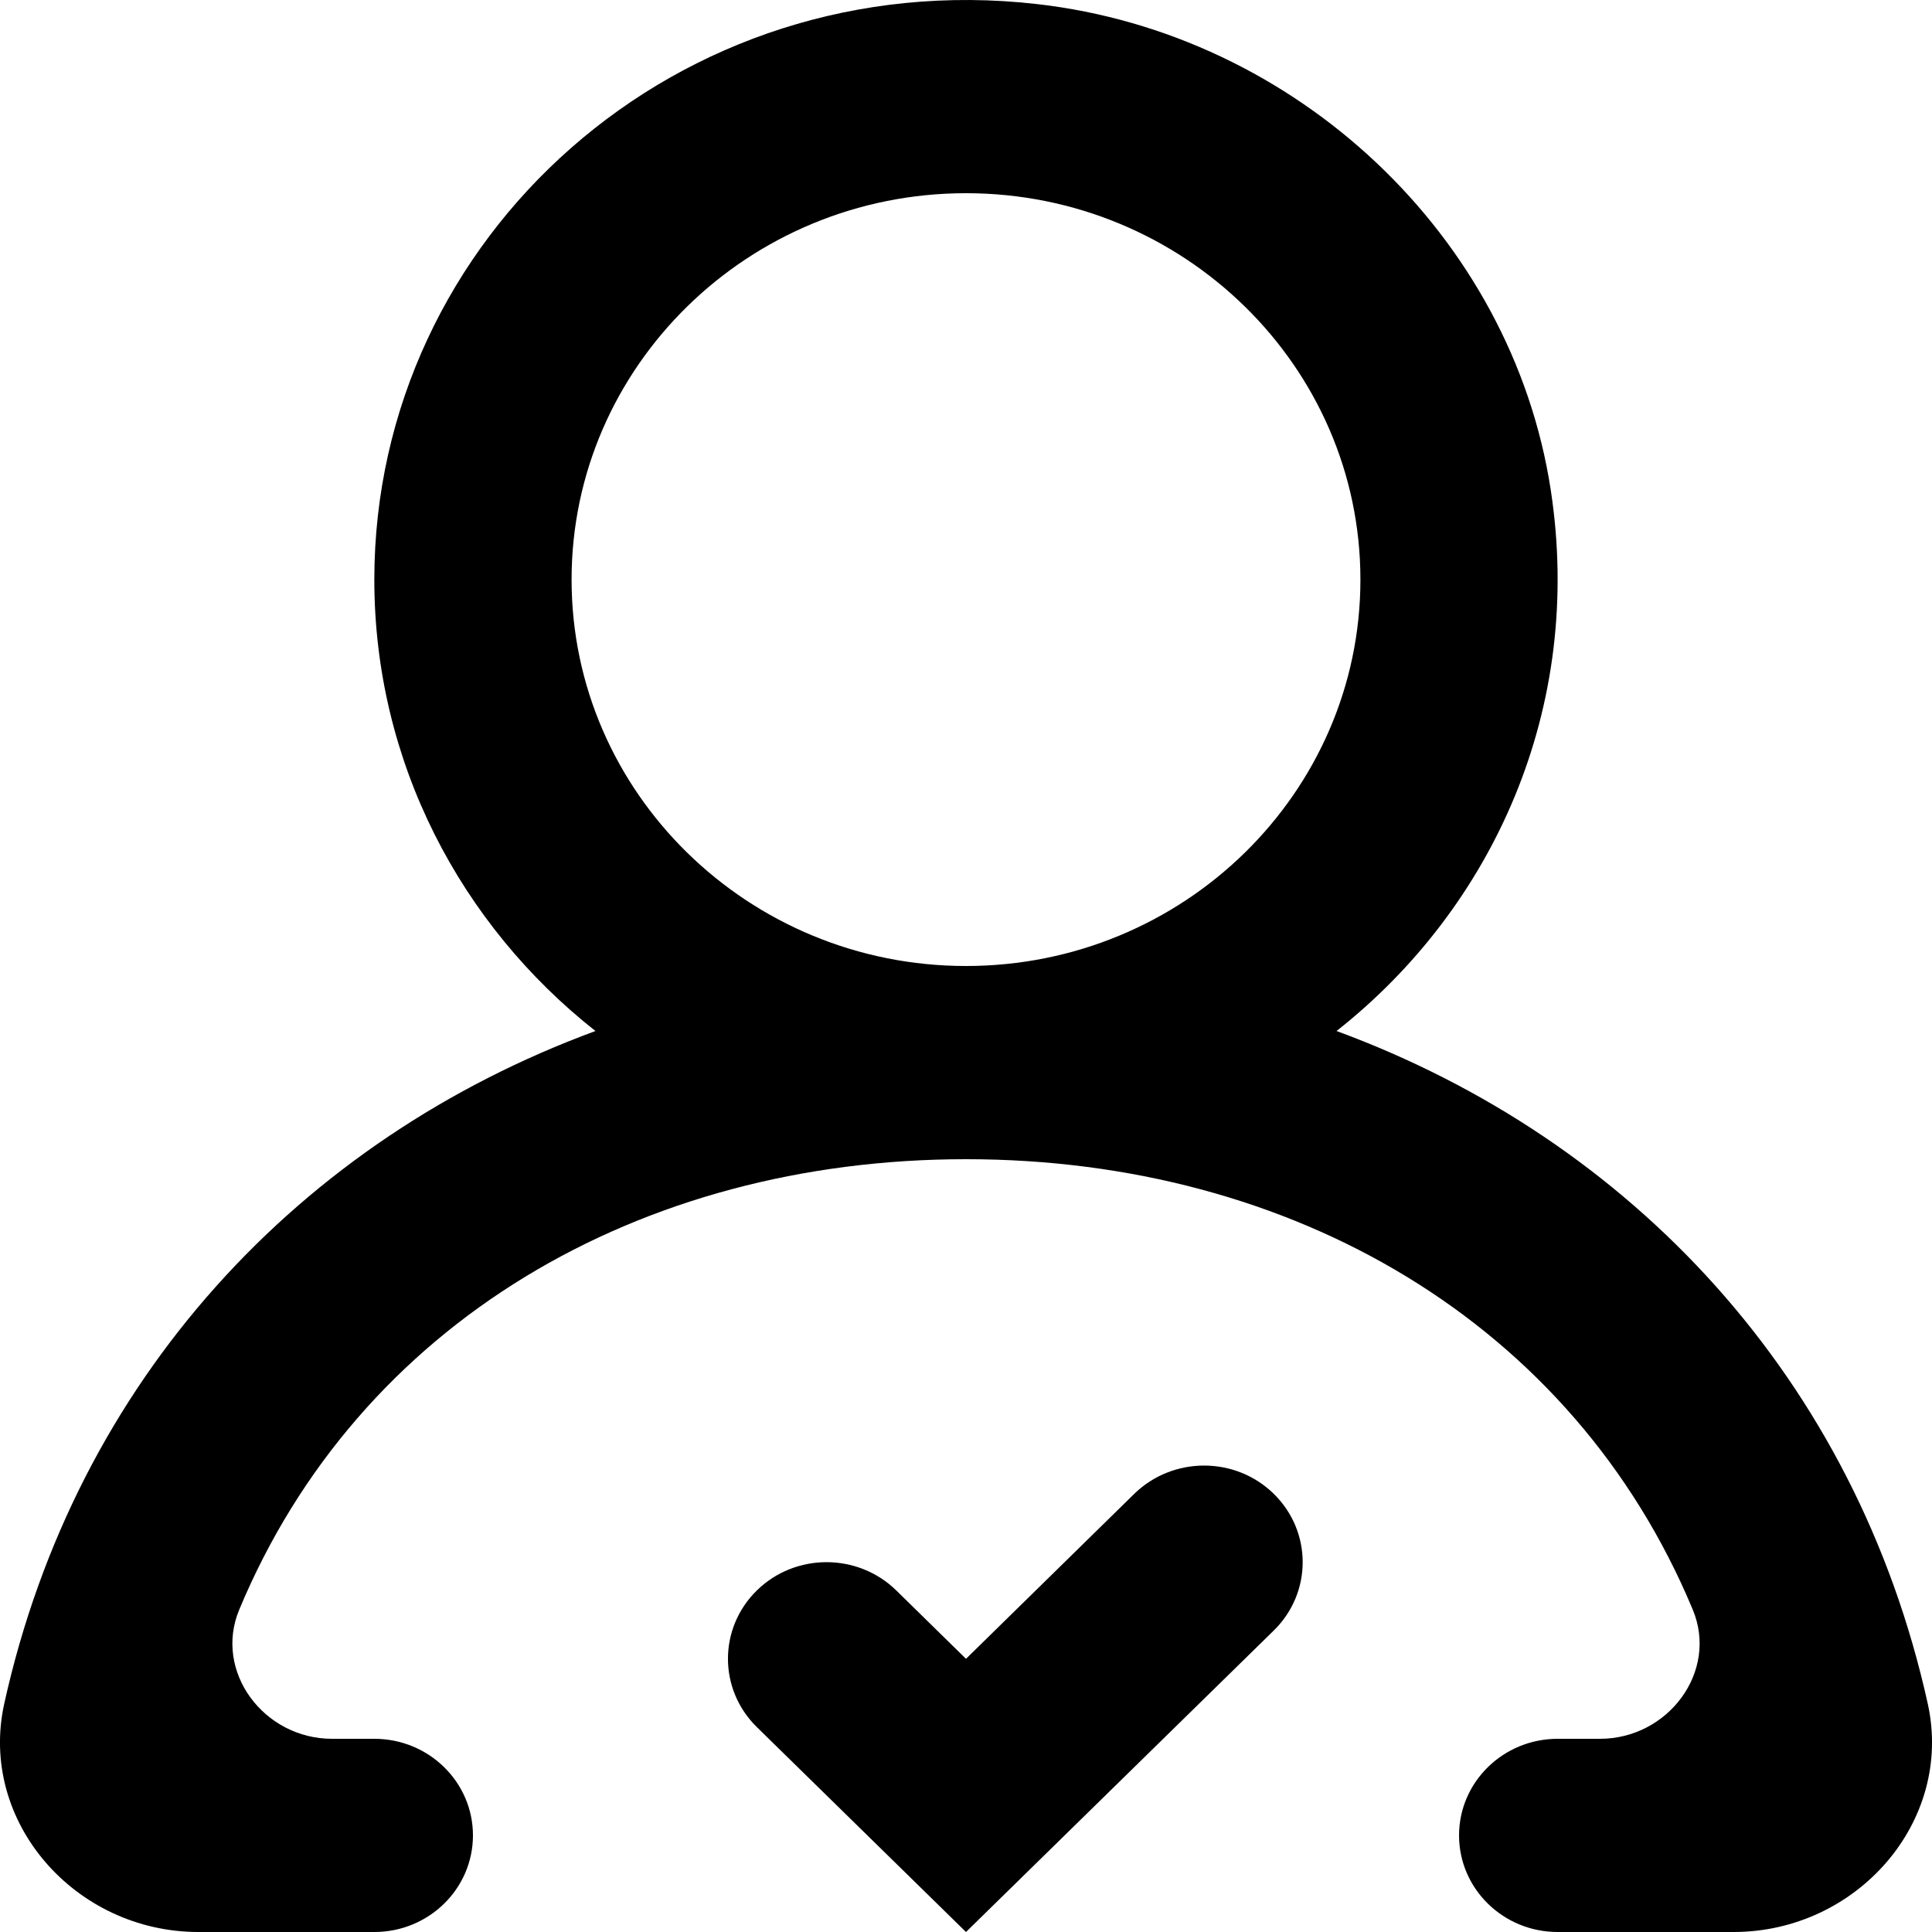
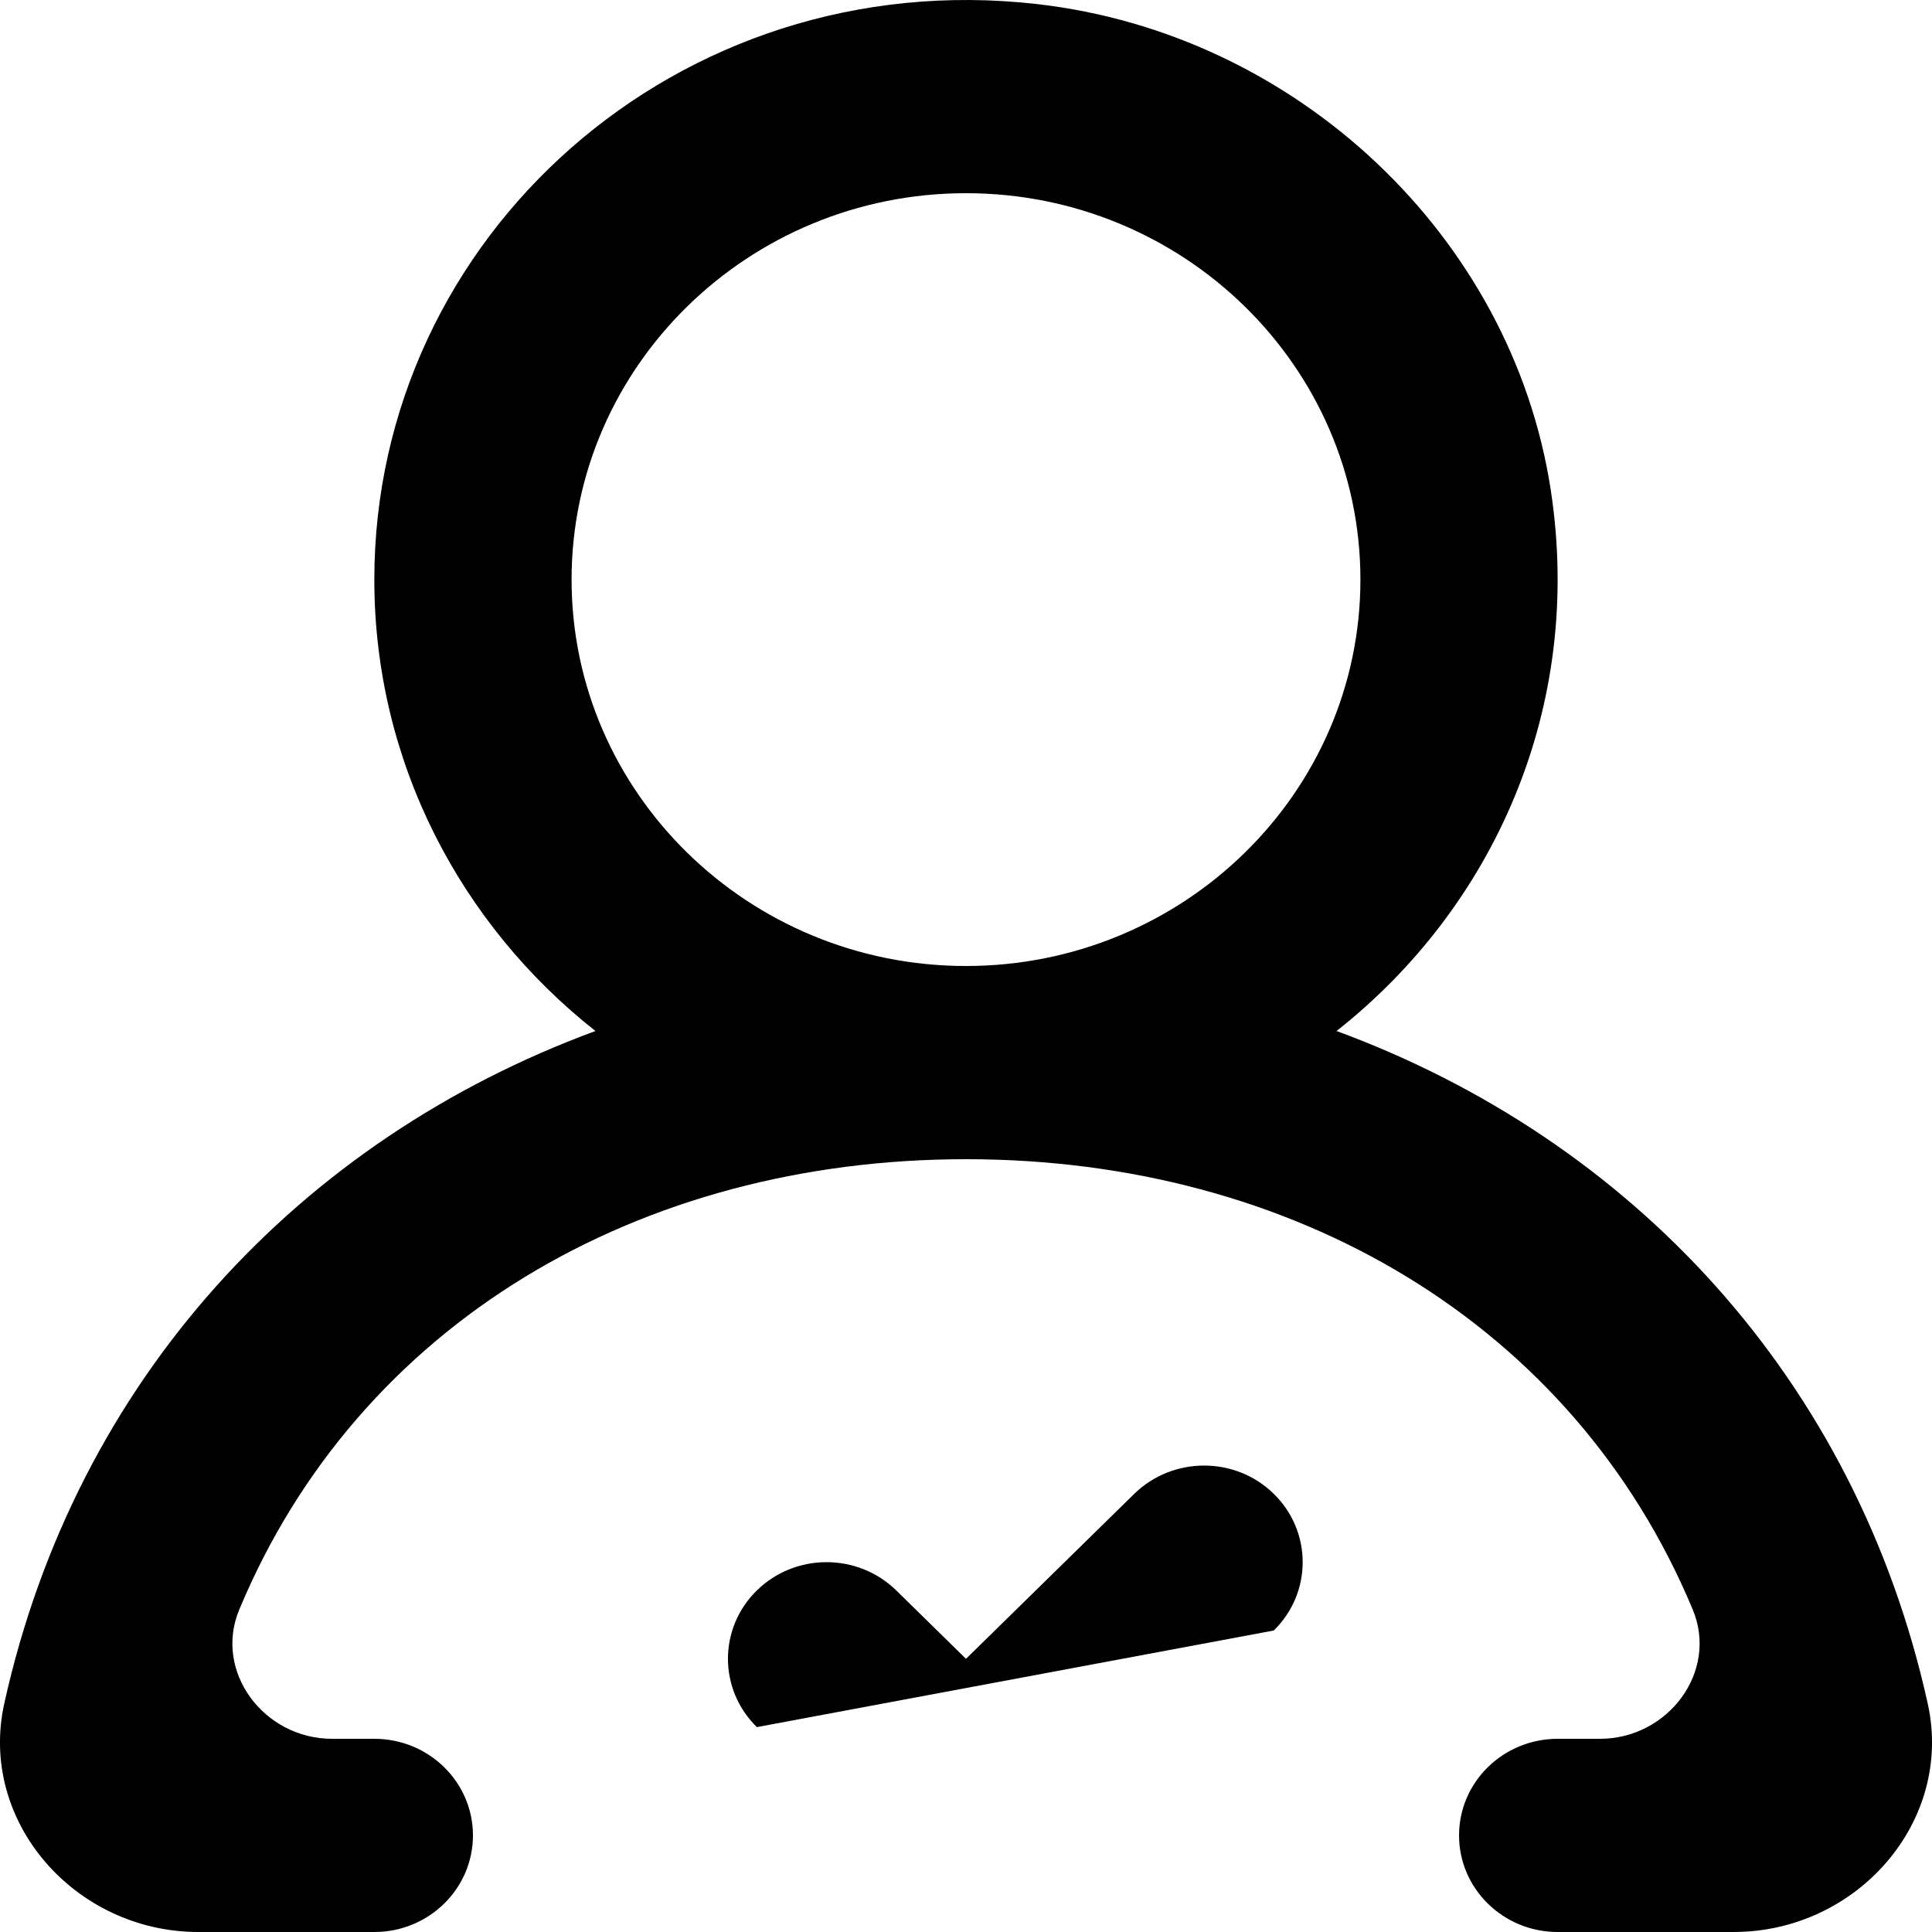
<svg xmlns="http://www.w3.org/2000/svg" width="800px" height="800px" viewBox="0 0 20 20" version="1.1">
  <title>profile_round [#1345]</title>
  <desc>Created with Sketch.</desc>
  <defs>

</defs>
  <g id="Page-1" stroke="none" stroke-width="1" fill="none" fill-rule="evenodd">
    <g id="Dribbble-Light-Preview" transform="translate(-420, -2119)" fill="#000000">
      <g id="icons" transform="translate(56, 160)">
-         <path d="M378.083,1965 C378.083,1962.794 376.252,1961 374,1961 C371.748,1961 369.917,1962.794 369.917,1965 C369.917,1967.206 371.748,1969 374,1969 C376.252,1969 378.083,1967.206 378.083,1965 M381.946,1979 L380.125,1979 C379.561,1979 379.104,1978.552 379.104,1978 C379.104,1977.448 379.561,1977 380.125,1977 L380.563,1977 C381.269,1977 381.791,1976.303 381.523,1975.662 C380.287,1972.698 377.384,1971 374,1971 C370.616,1971 367.713,1972.698 366.477,1975.662 C366.209,1976.303 366.731,1977 367.437,1977 L367.875,1977 C368.439,1977 368.896,1977.448 368.896,1978 C368.896,1978.552 368.439,1979 367.875,1979 L366.054,1979 C364.778,1979 363.774,1977.857 364.044,1976.636 C364.787,1973.277 367.108,1970.798 370.164,1969.673 C368.77,1968.574 367.875,1966.89 367.875,1965 C367.875,1961.449 371.023,1958.619 374.734,1959.042 C377.423,1959.348 379.65,1961.447 380.053,1964.07 C380.4,1966.331 379.456,1968.396 377.836,1969.673 C380.892,1970.798 383.213,1973.277 383.956,1976.636 C384.226,1977.857 383.222,1979 381.946,1979 M377.186,1974.464 C377.585,1974.855 377.585,1975.488 377.186,1975.879 L374,1979 L371.835,1976.879 C371.436,1976.488 371.436,1975.855 371.835,1975.464 L371.835,1975.464 C372.233,1975.074 372.879,1975.074 373.278,1975.464 L374,1976.172 L375.742,1974.464 C376.142,1974.074 376.788,1974.074 377.186,1974.464" id="profile_round-[#1345]">
+         <path d="M378.083,1965 C378.083,1962.794 376.252,1961 374,1961 C371.748,1961 369.917,1962.794 369.917,1965 C369.917,1967.206 371.748,1969 374,1969 C376.252,1969 378.083,1967.206 378.083,1965 M381.946,1979 L380.125,1979 C379.561,1979 379.104,1978.552 379.104,1978 C379.104,1977.448 379.561,1977 380.125,1977 L380.563,1977 C381.269,1977 381.791,1976.303 381.523,1975.662 C380.287,1972.698 377.384,1971 374,1971 C370.616,1971 367.713,1972.698 366.477,1975.662 C366.209,1976.303 366.731,1977 367.437,1977 L367.875,1977 C368.439,1977 368.896,1977.448 368.896,1978 C368.896,1978.552 368.439,1979 367.875,1979 L366.054,1979 C364.778,1979 363.774,1977.857 364.044,1976.636 C364.787,1973.277 367.108,1970.798 370.164,1969.673 C368.77,1968.574 367.875,1966.89 367.875,1965 C367.875,1961.449 371.023,1958.619 374.734,1959.042 C377.423,1959.348 379.65,1961.447 380.053,1964.07 C380.4,1966.331 379.456,1968.396 377.836,1969.673 C380.892,1970.798 383.213,1973.277 383.956,1976.636 C384.226,1977.857 383.222,1979 381.946,1979 M377.186,1974.464 C377.585,1974.855 377.585,1975.488 377.186,1975.879 L371.835,1976.879 C371.436,1976.488 371.436,1975.855 371.835,1975.464 L371.835,1975.464 C372.233,1975.074 372.879,1975.074 373.278,1975.464 L374,1976.172 L375.742,1974.464 C376.142,1974.074 376.788,1974.074 377.186,1974.464" id="profile_round-[#1345]">

</path>
      </g>
    </g>
  </g>
</svg>